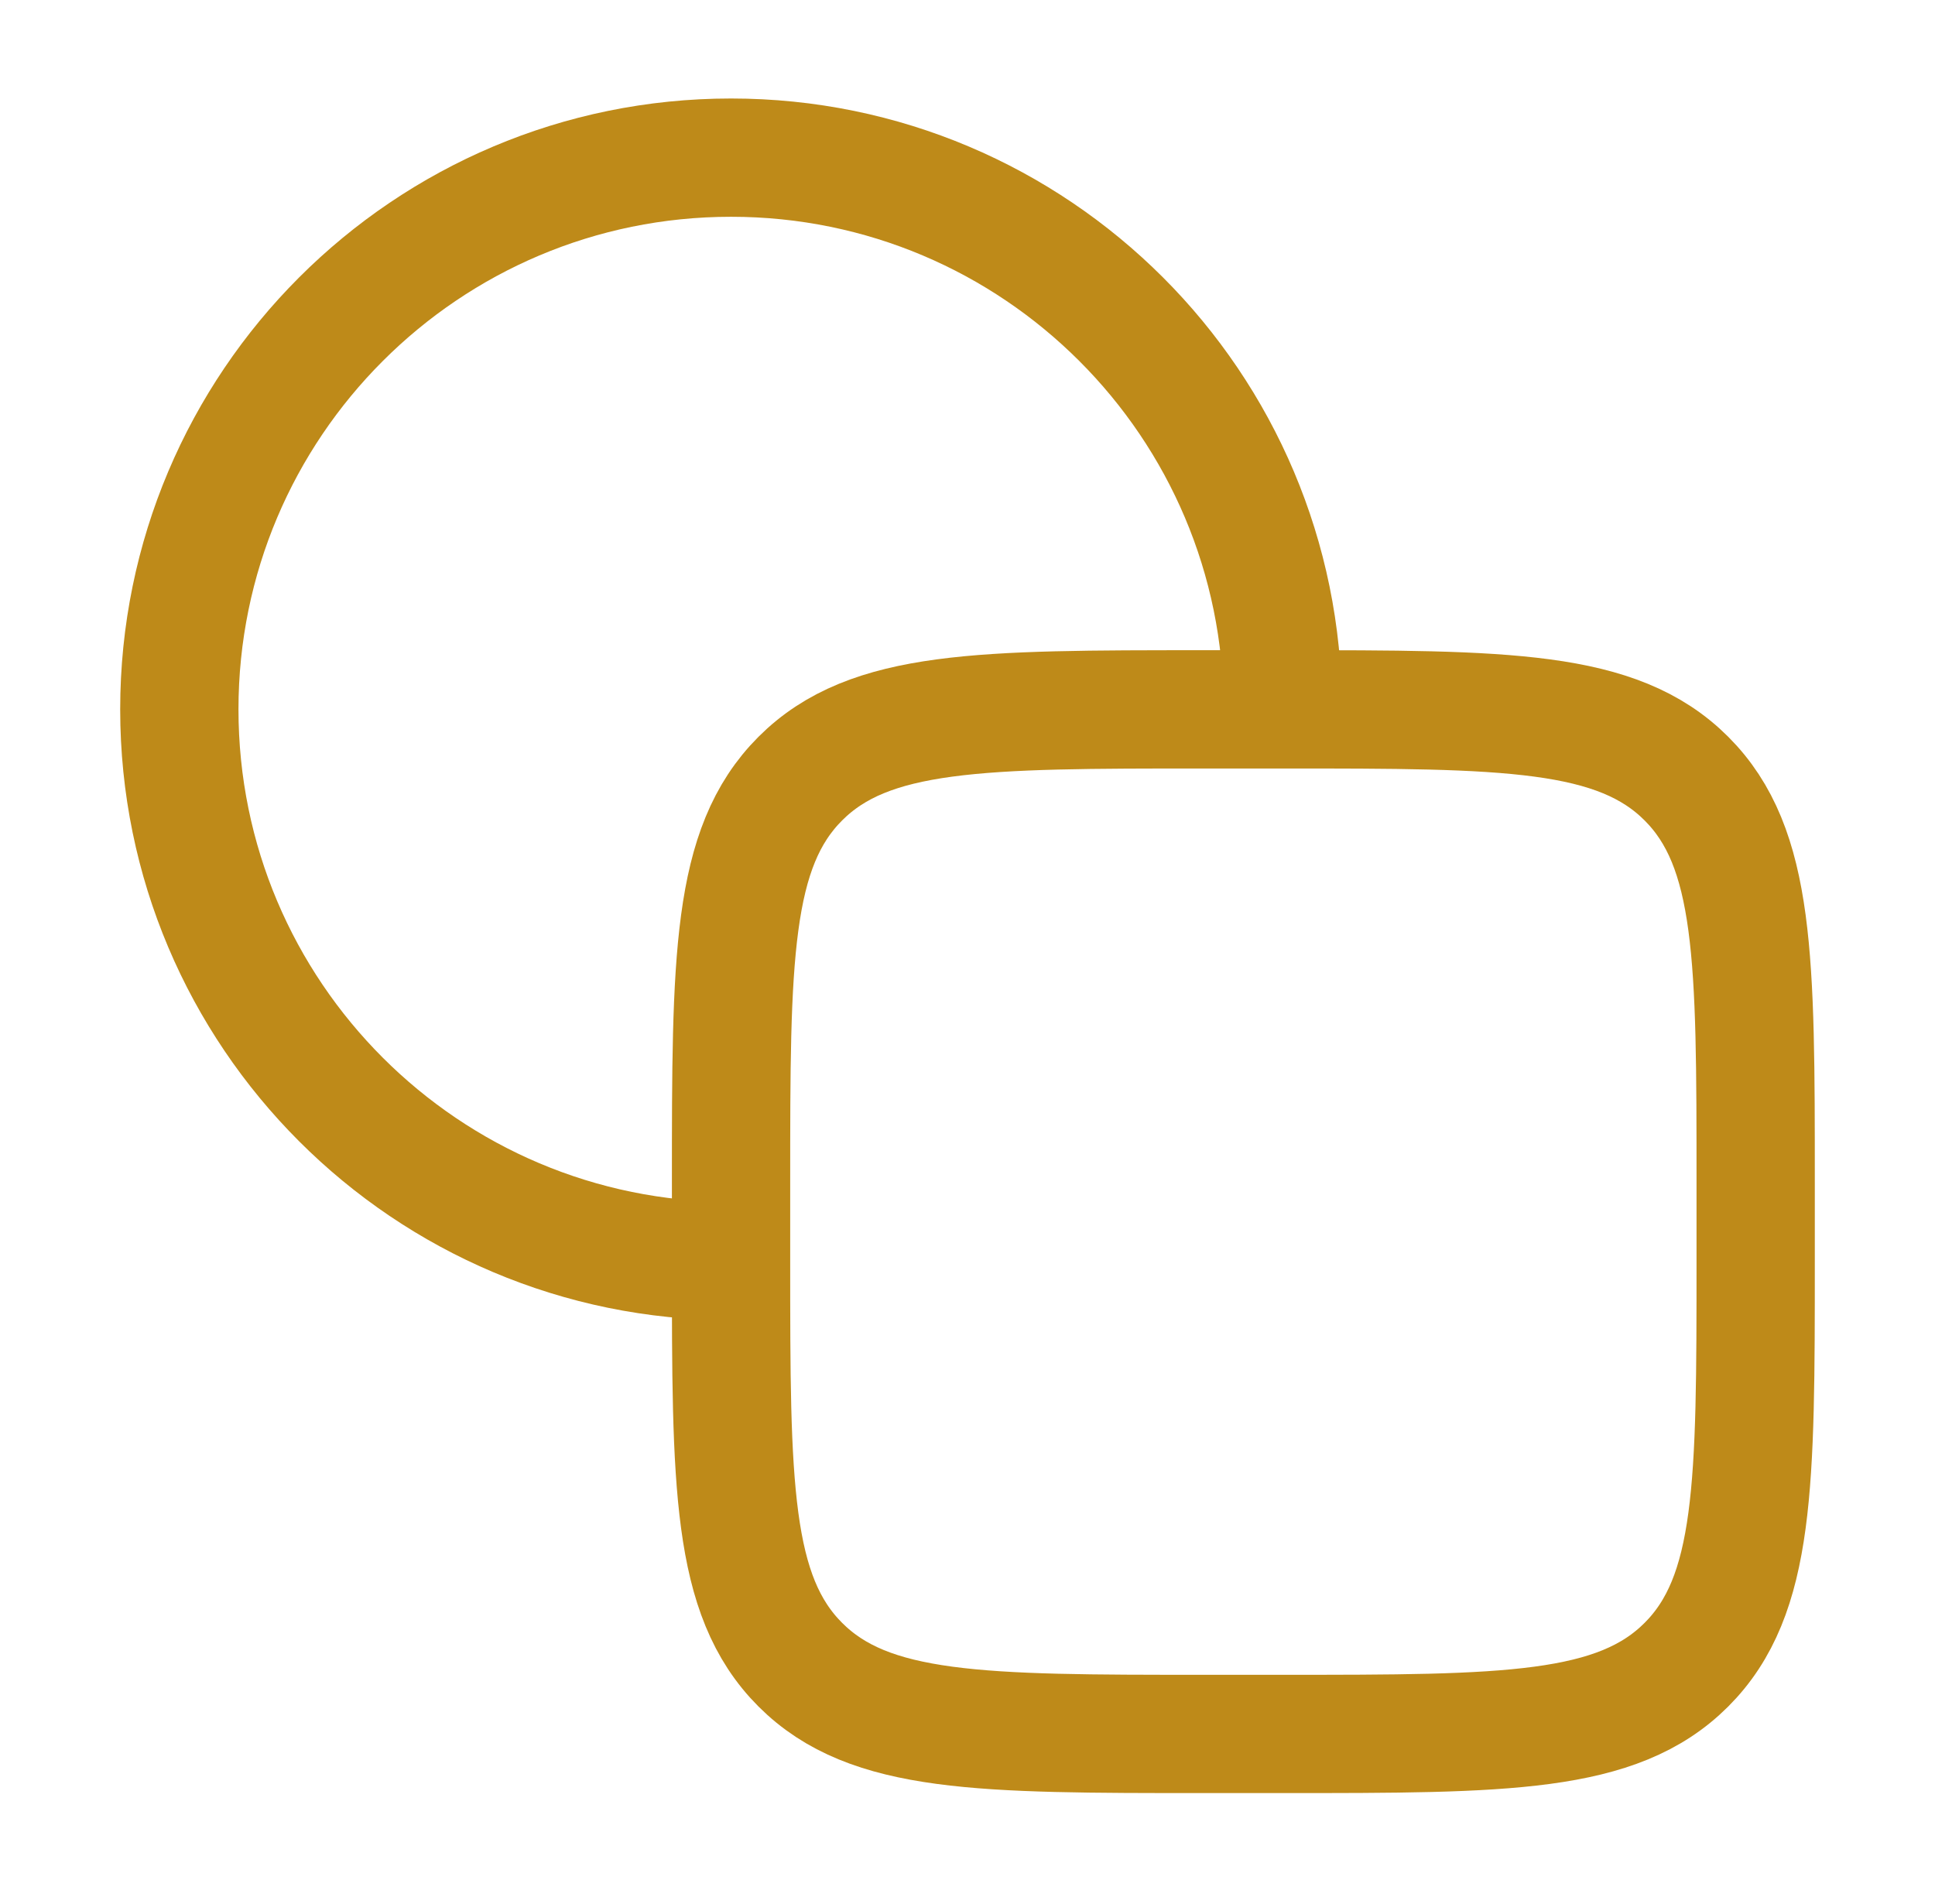
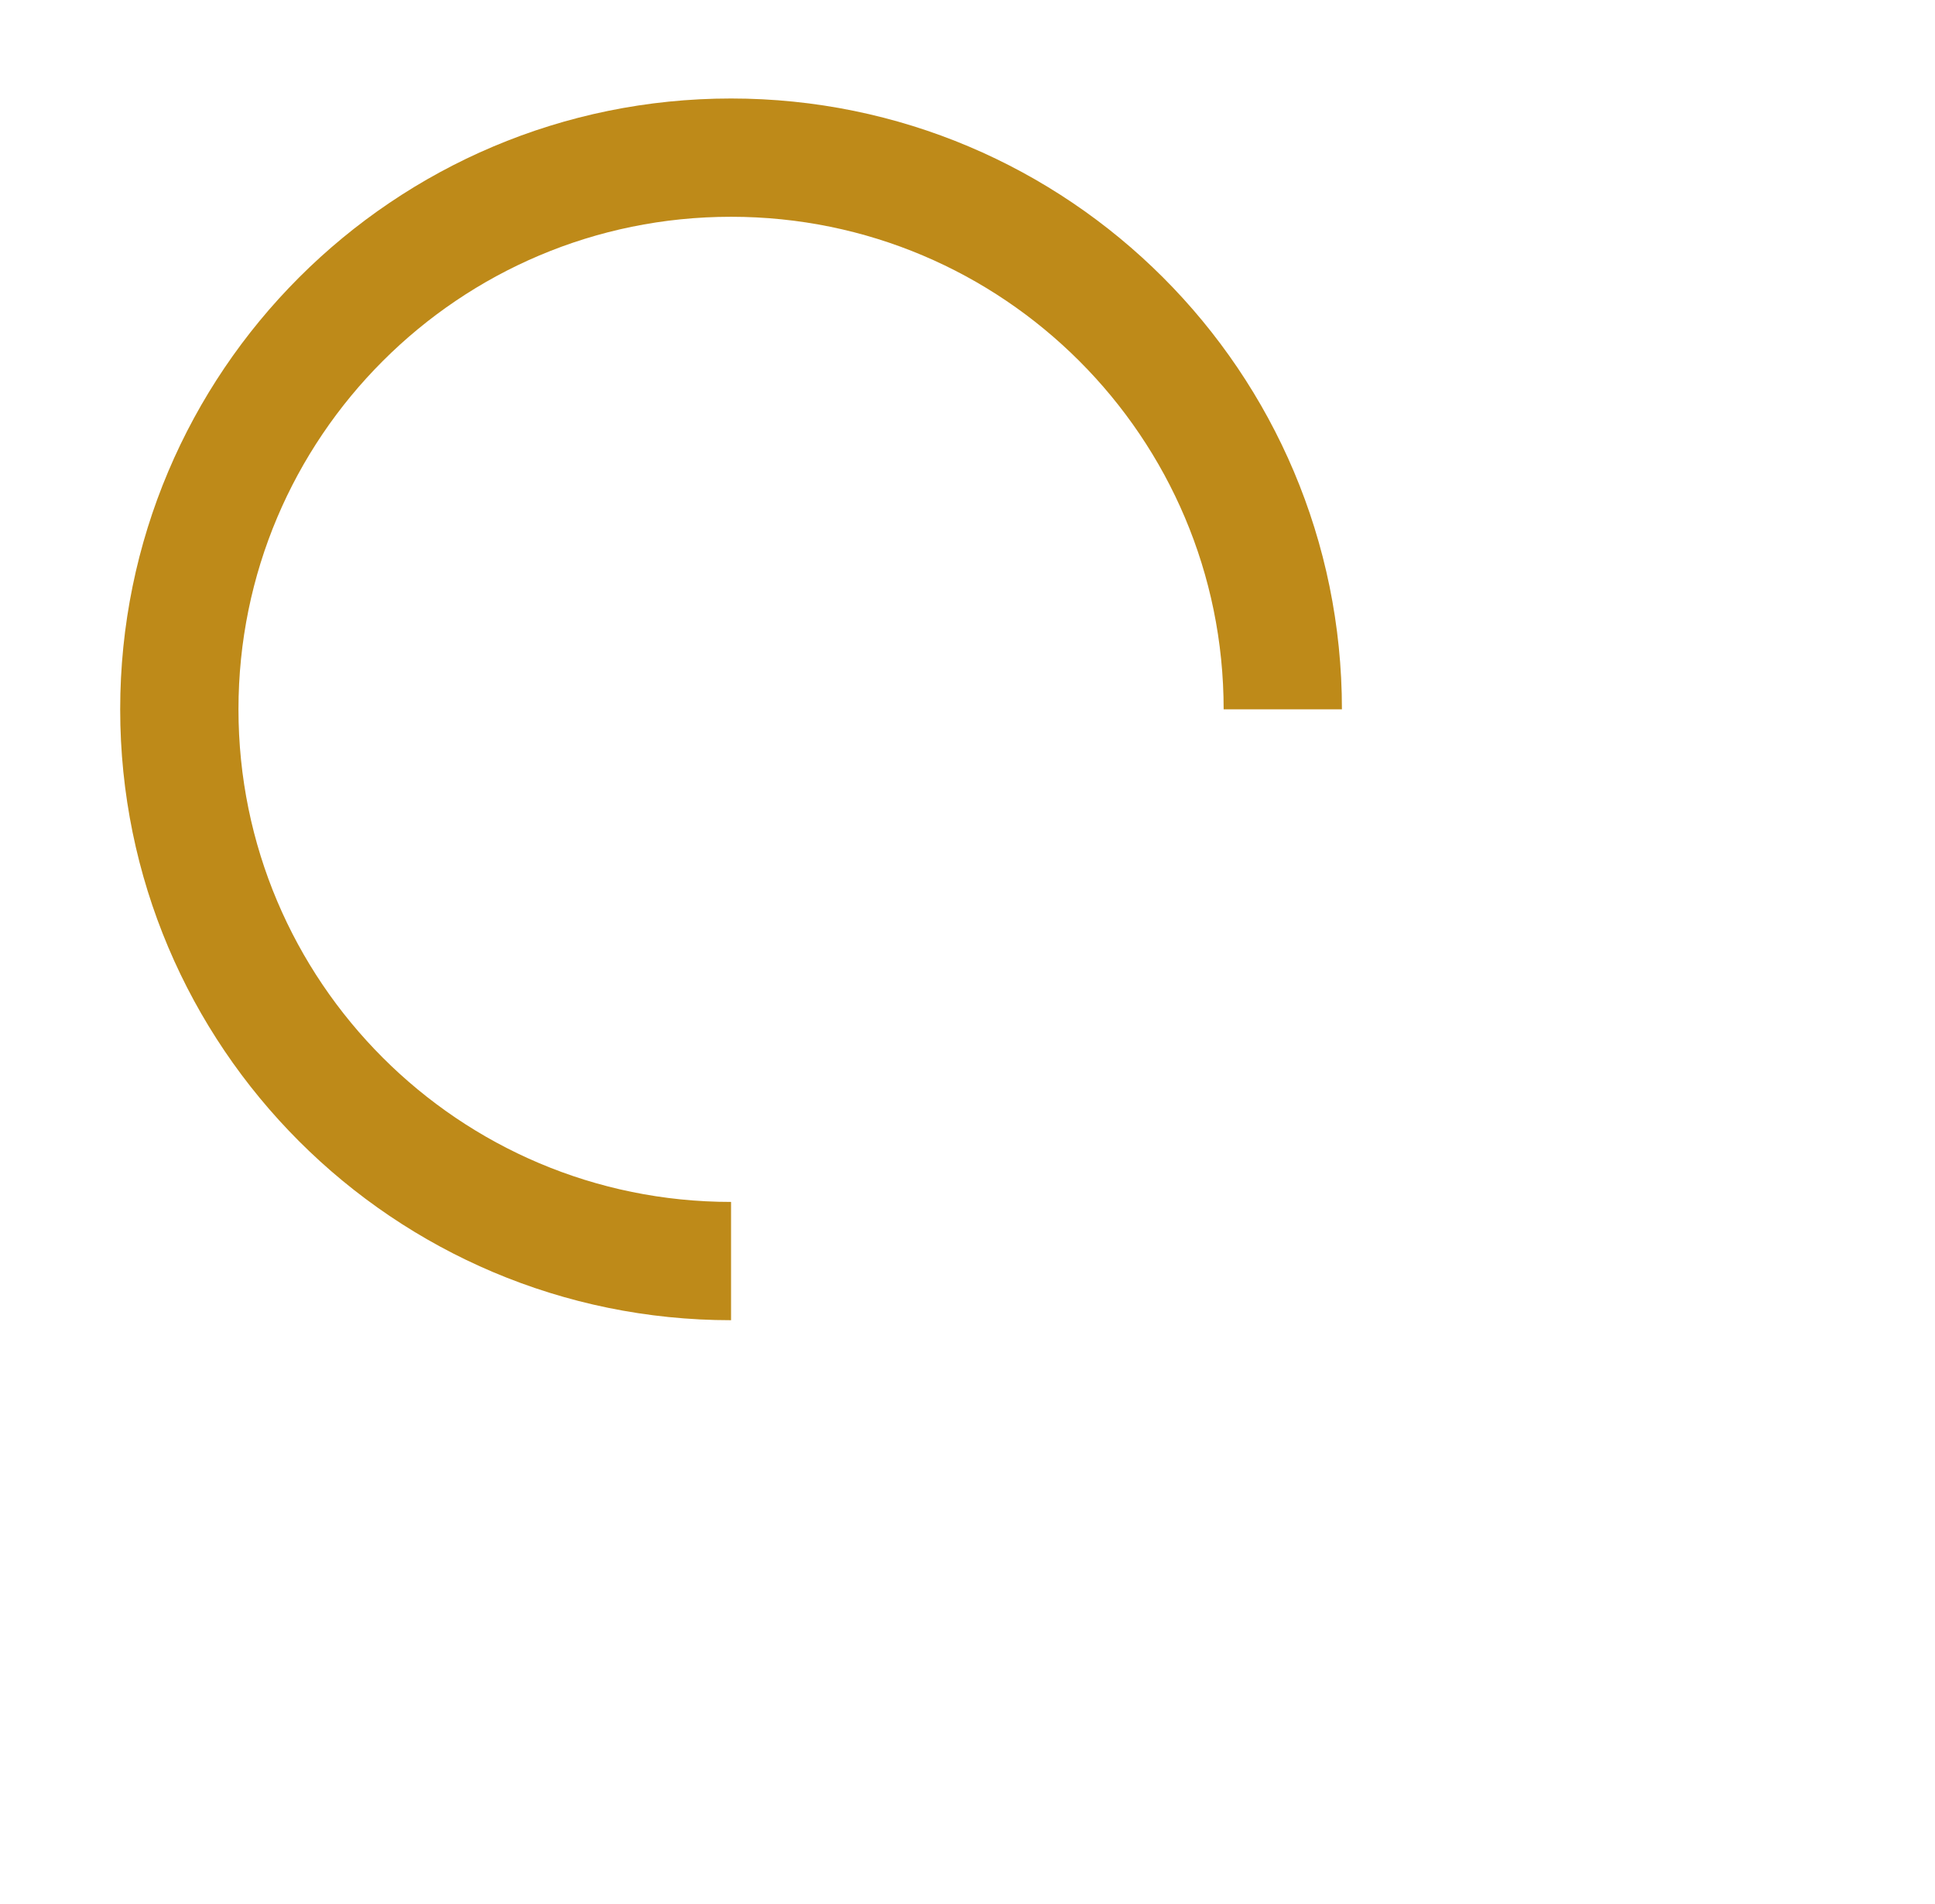
<svg xmlns="http://www.w3.org/2000/svg" width="62" height="61" viewBox="0 0 62 61" fill="none">
  <path d="M41.102 22.729C41.102 12.966 33.187 5.051 23.424 5.051C13.661 5.051 5.746 12.966 5.746 22.729C5.746 32.492 13.661 40.407 23.424 40.407" stroke="#BE8A19" stroke-width="3.79" />
-   <path d="M41.102 22.729H38.576C31.433 22.729 27.862 22.729 25.643 24.948C23.424 27.167 23.424 30.738 23.424 37.881V40.406C23.424 47.549 23.424 51.121 25.643 53.34C27.862 55.559 31.433 55.559 38.576 55.559H41.102C48.245 55.559 51.816 55.559 54.035 53.34C56.254 51.121 56.254 47.549 56.254 40.406V37.881C56.254 30.738 56.254 27.167 54.035 24.948C51.816 22.729 48.245 22.729 41.102 22.729Z" stroke="#BE8A19" stroke-width="3.79" />
</svg>